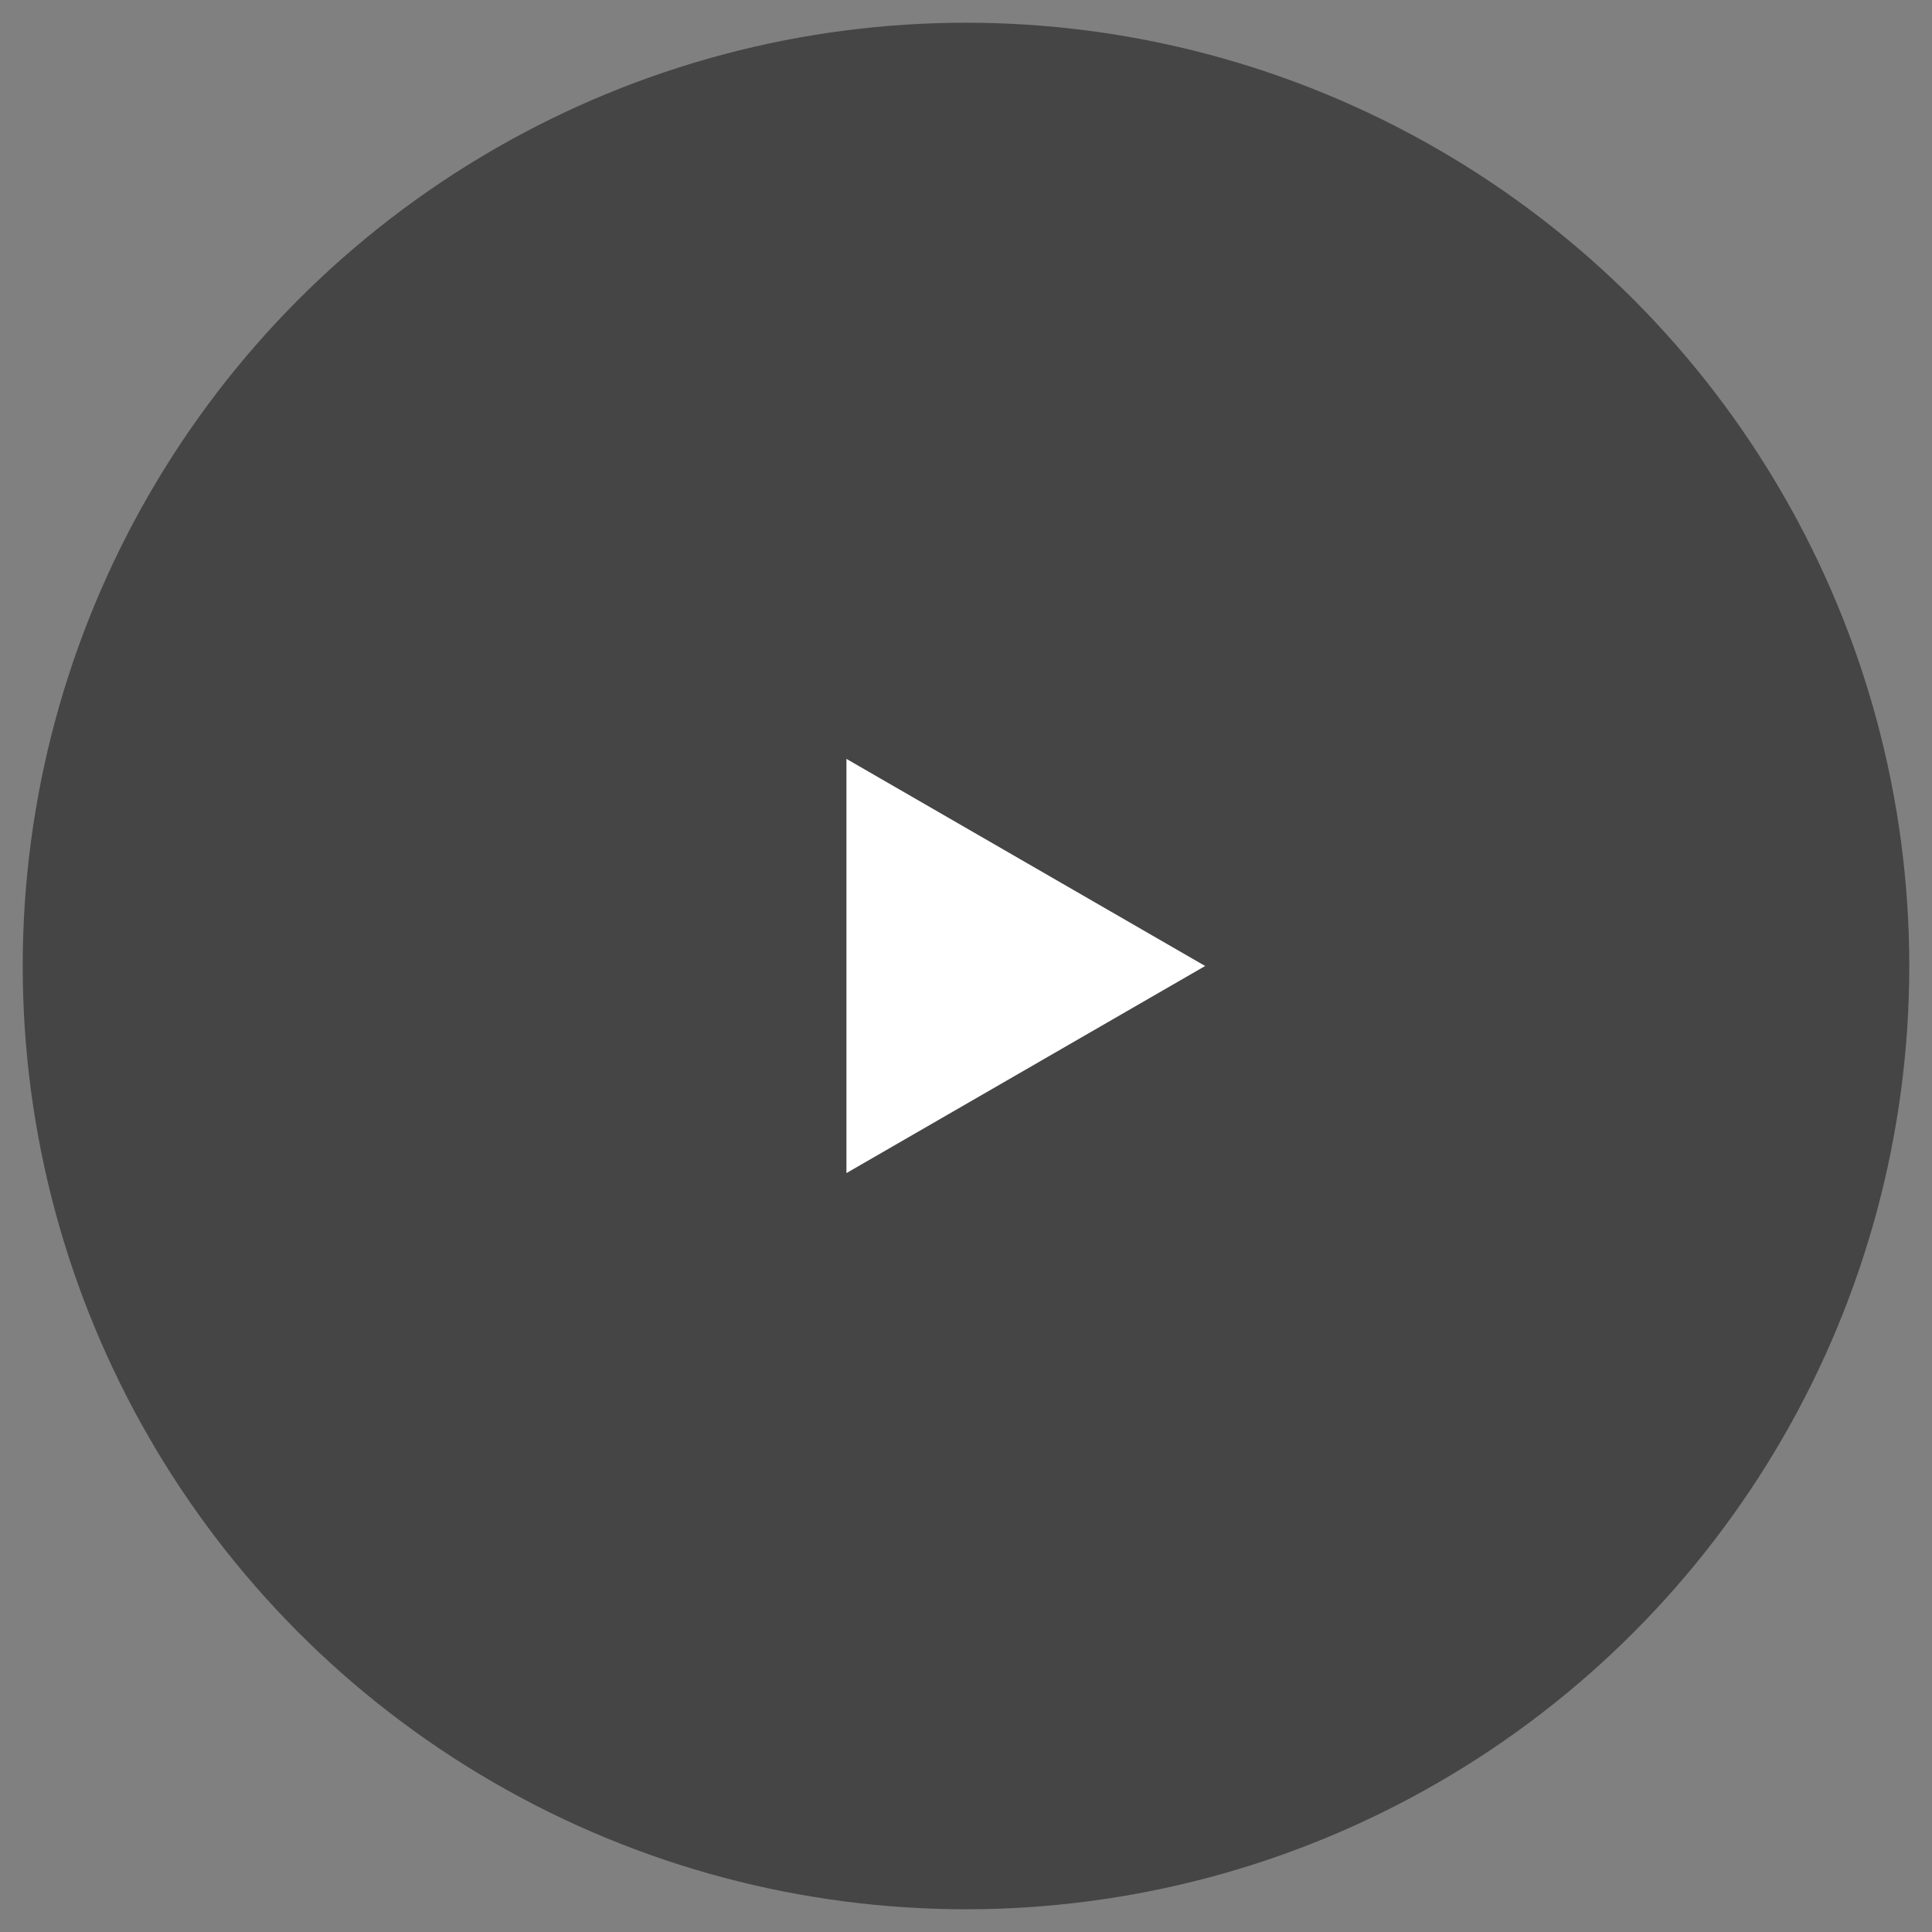
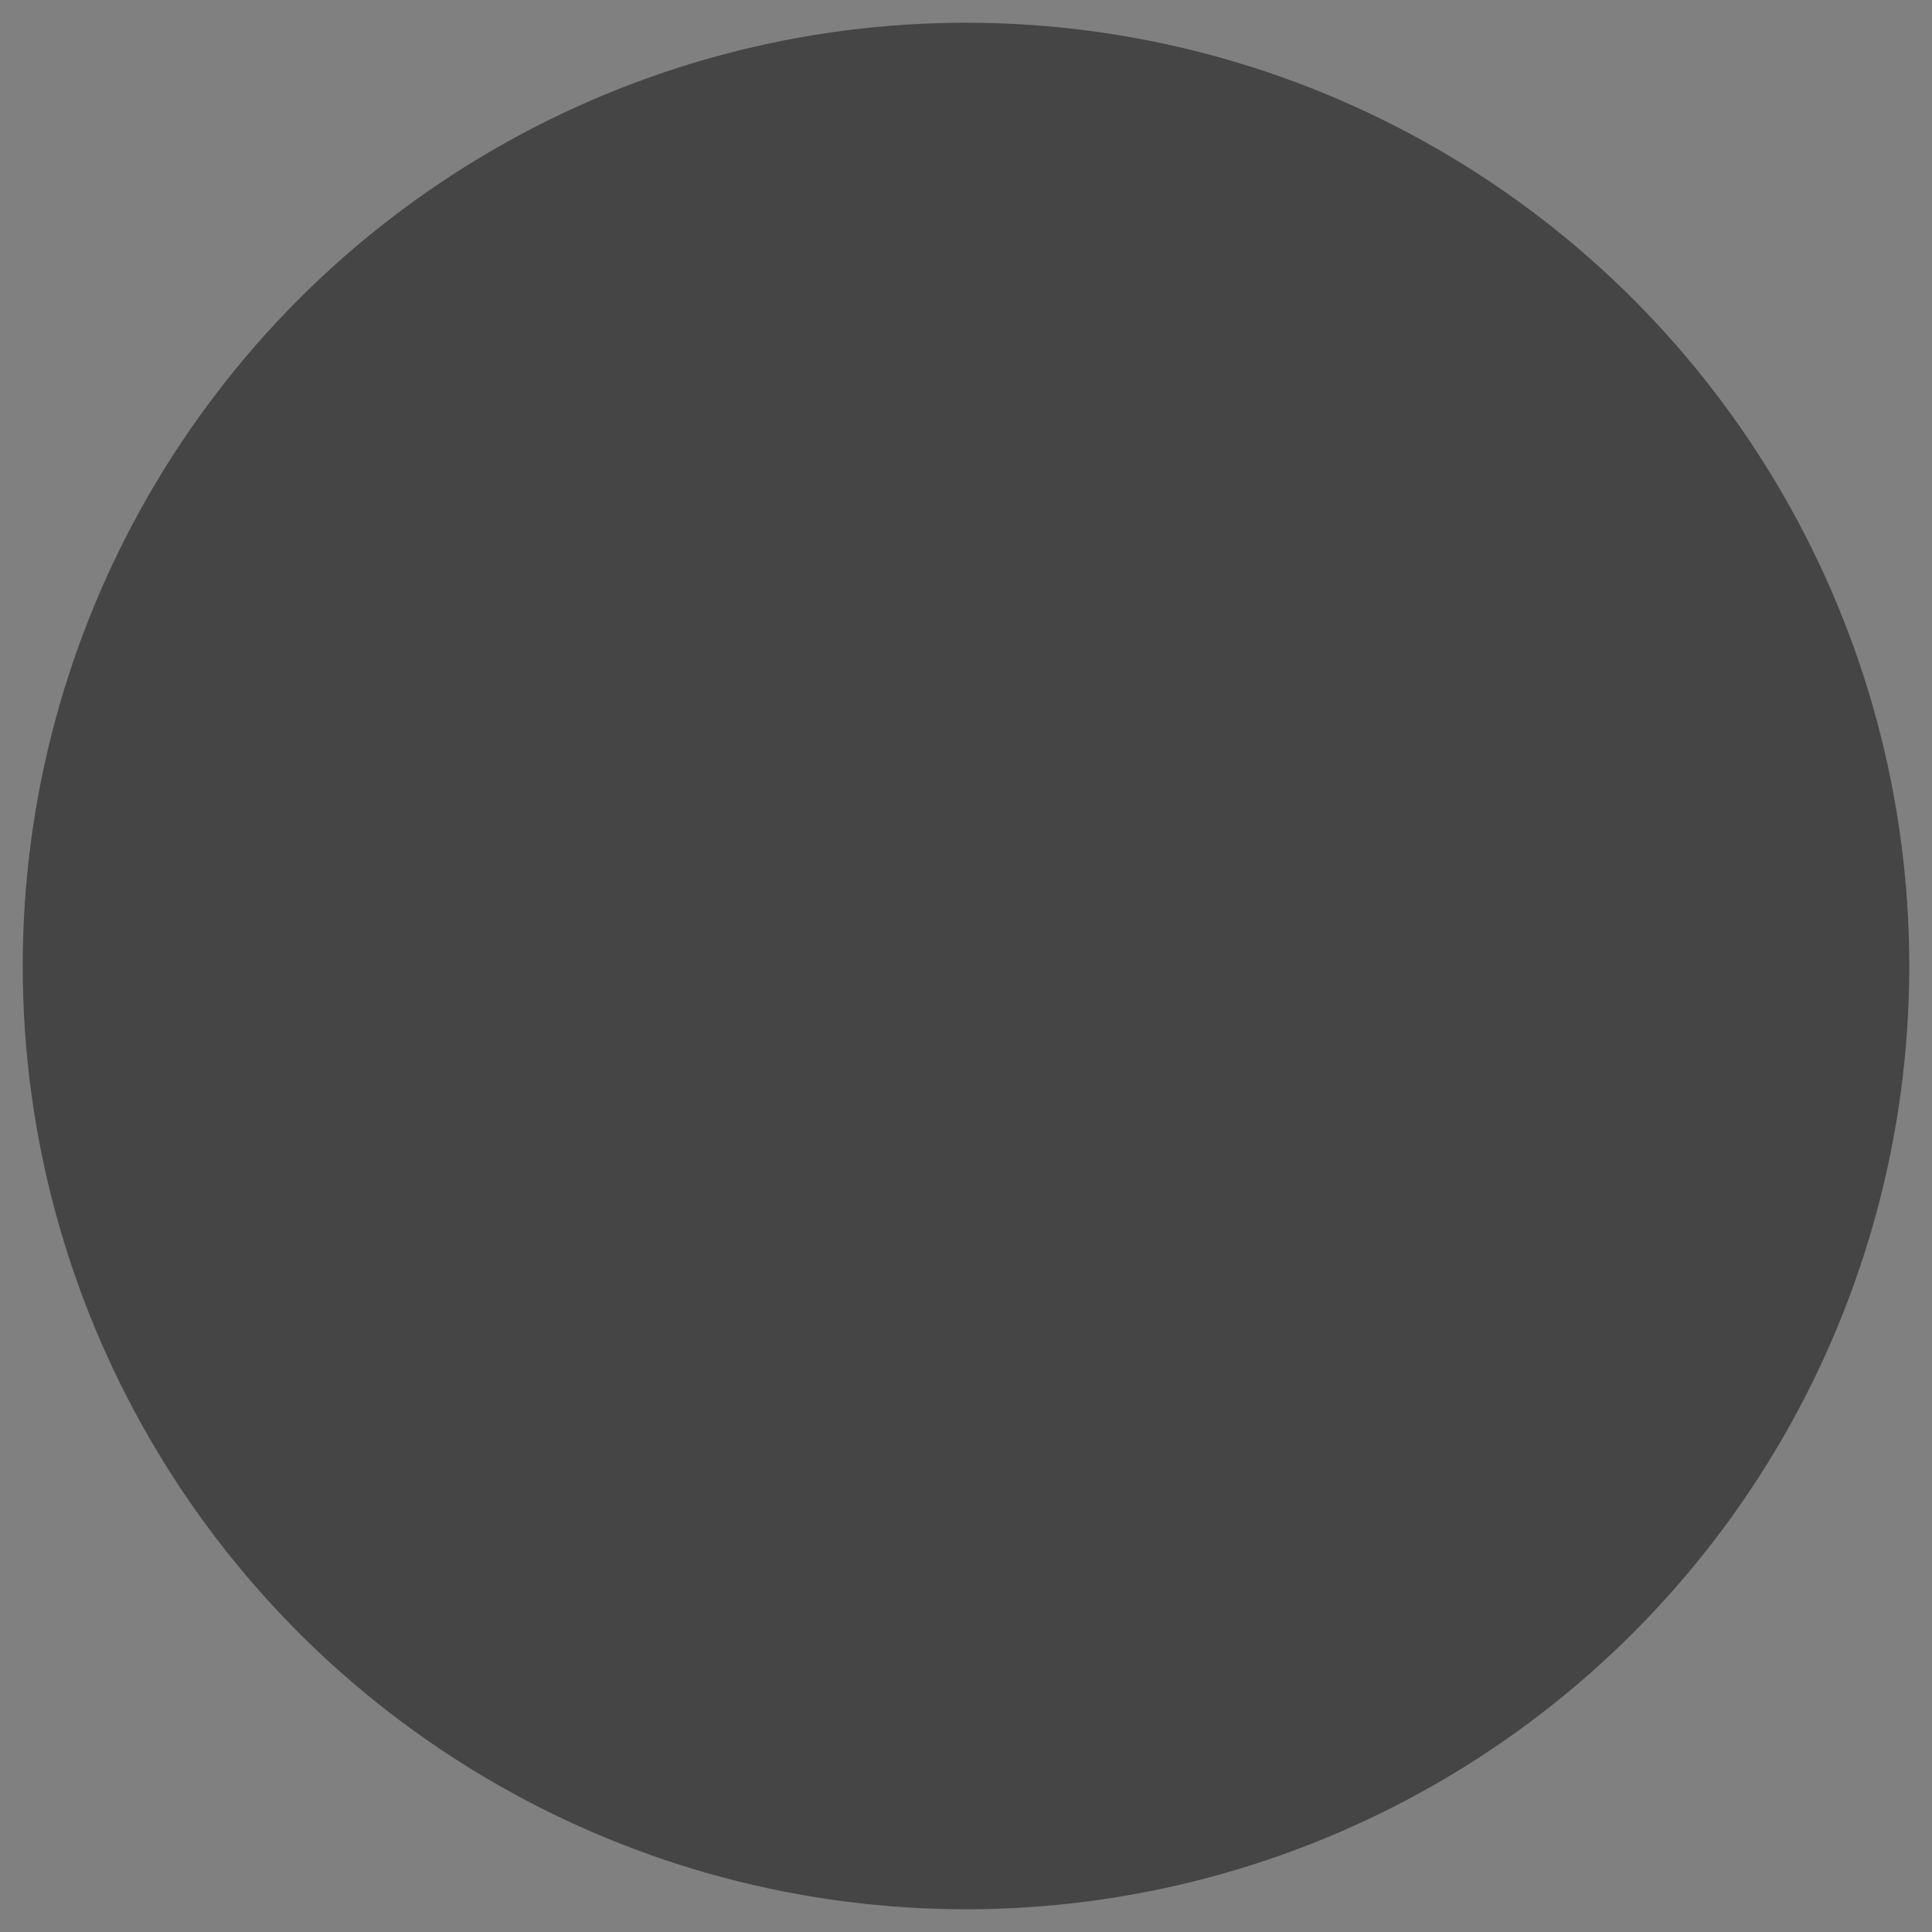
<svg xmlns="http://www.w3.org/2000/svg" width="85" height="85" viewBox="0 0 85 85" fill="none">
  <rect x="0" y="0" width="85" height="85" fill="#808080" stroke="none" />
  <circle cx="42.5" cy="42.5" r="41.5" fill="#0B0B0B" fill-opacity="0.5" />
-   <path d="M53.022 42.5L37.24 51.611L37.24 33.388L53.022 42.5Z" fill="white" />
</svg>